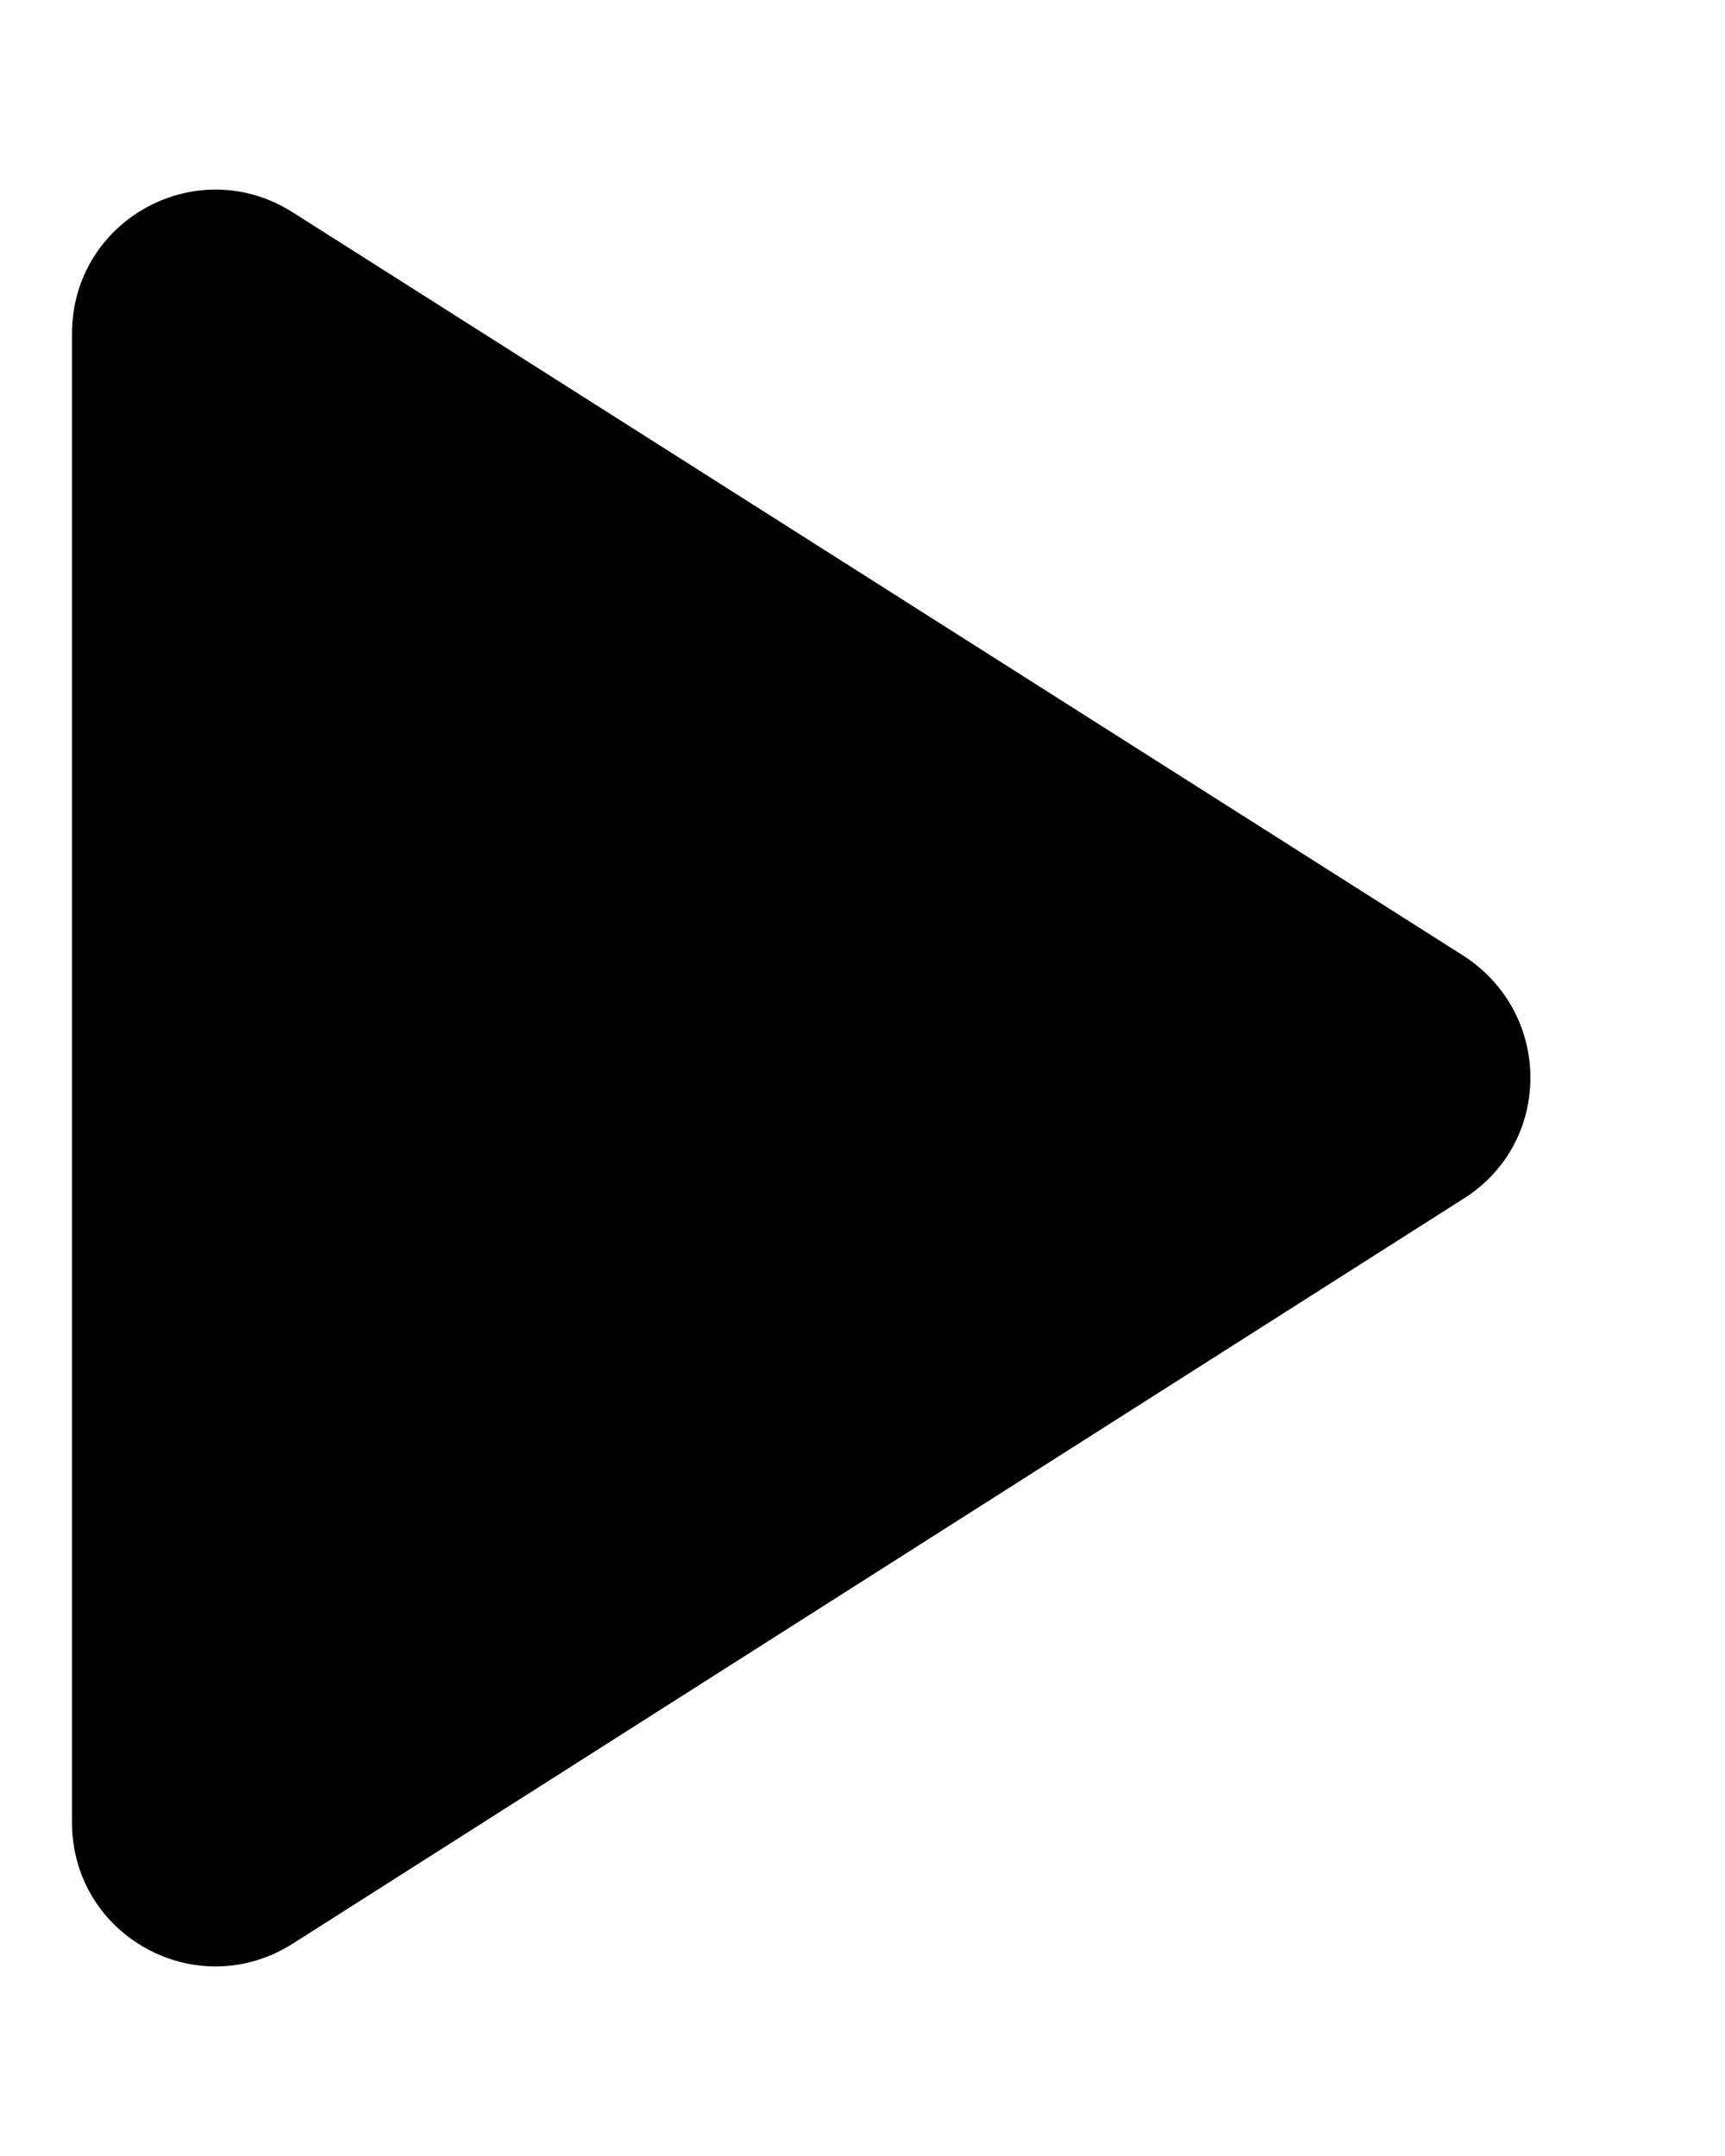
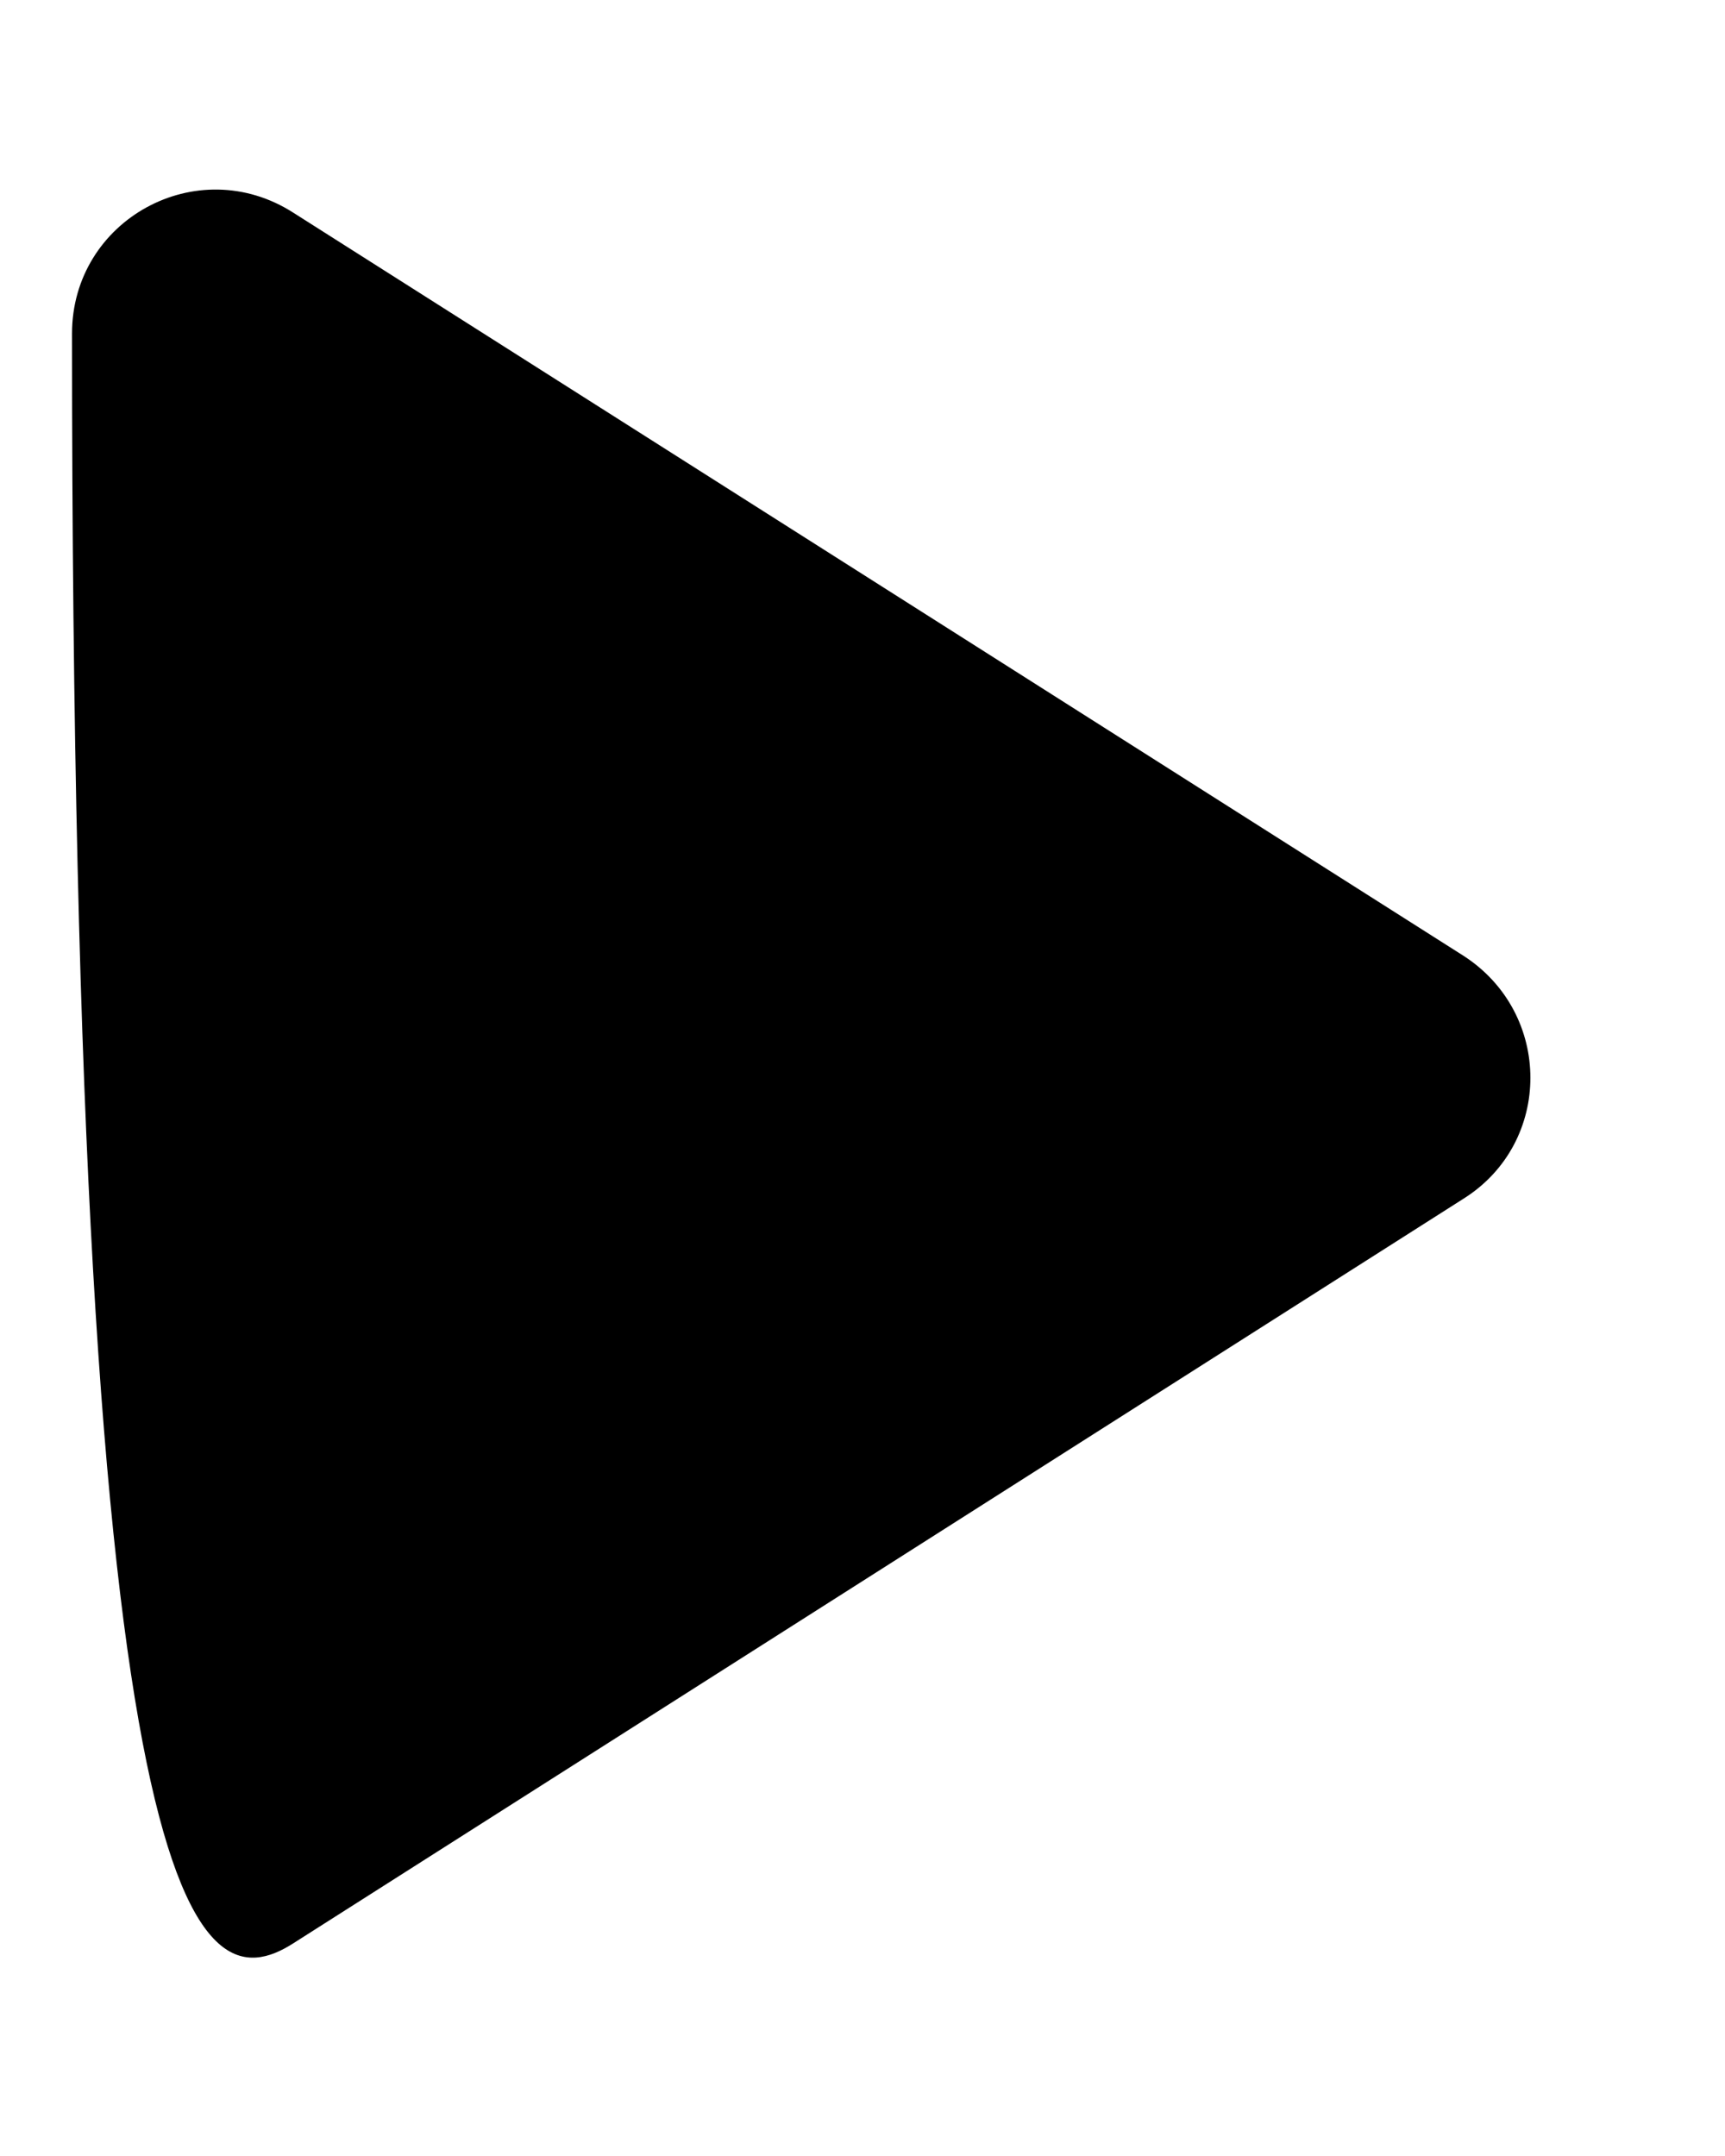
<svg xmlns="http://www.w3.org/2000/svg" width="8" height="10" viewBox="0 0 8 10" fill="none">
-   <path d="M0.334 1.547V8.453C0.334 8.98 0.914 9.3 1.361 9.013L6.787 5.56C7.201 5.3 7.201 4.7 6.787 4.433L1.361 0.987C0.914 0.7 0.334 1.02 0.334 1.547Z" fill="black" />
+   <path d="M0.334 1.547C0.334 8.98 0.914 9.3 1.361 9.013L6.787 5.56C7.201 5.3 7.201 4.7 6.787 4.433L1.361 0.987C0.914 0.7 0.334 1.02 0.334 1.547Z" fill="black" />
</svg>